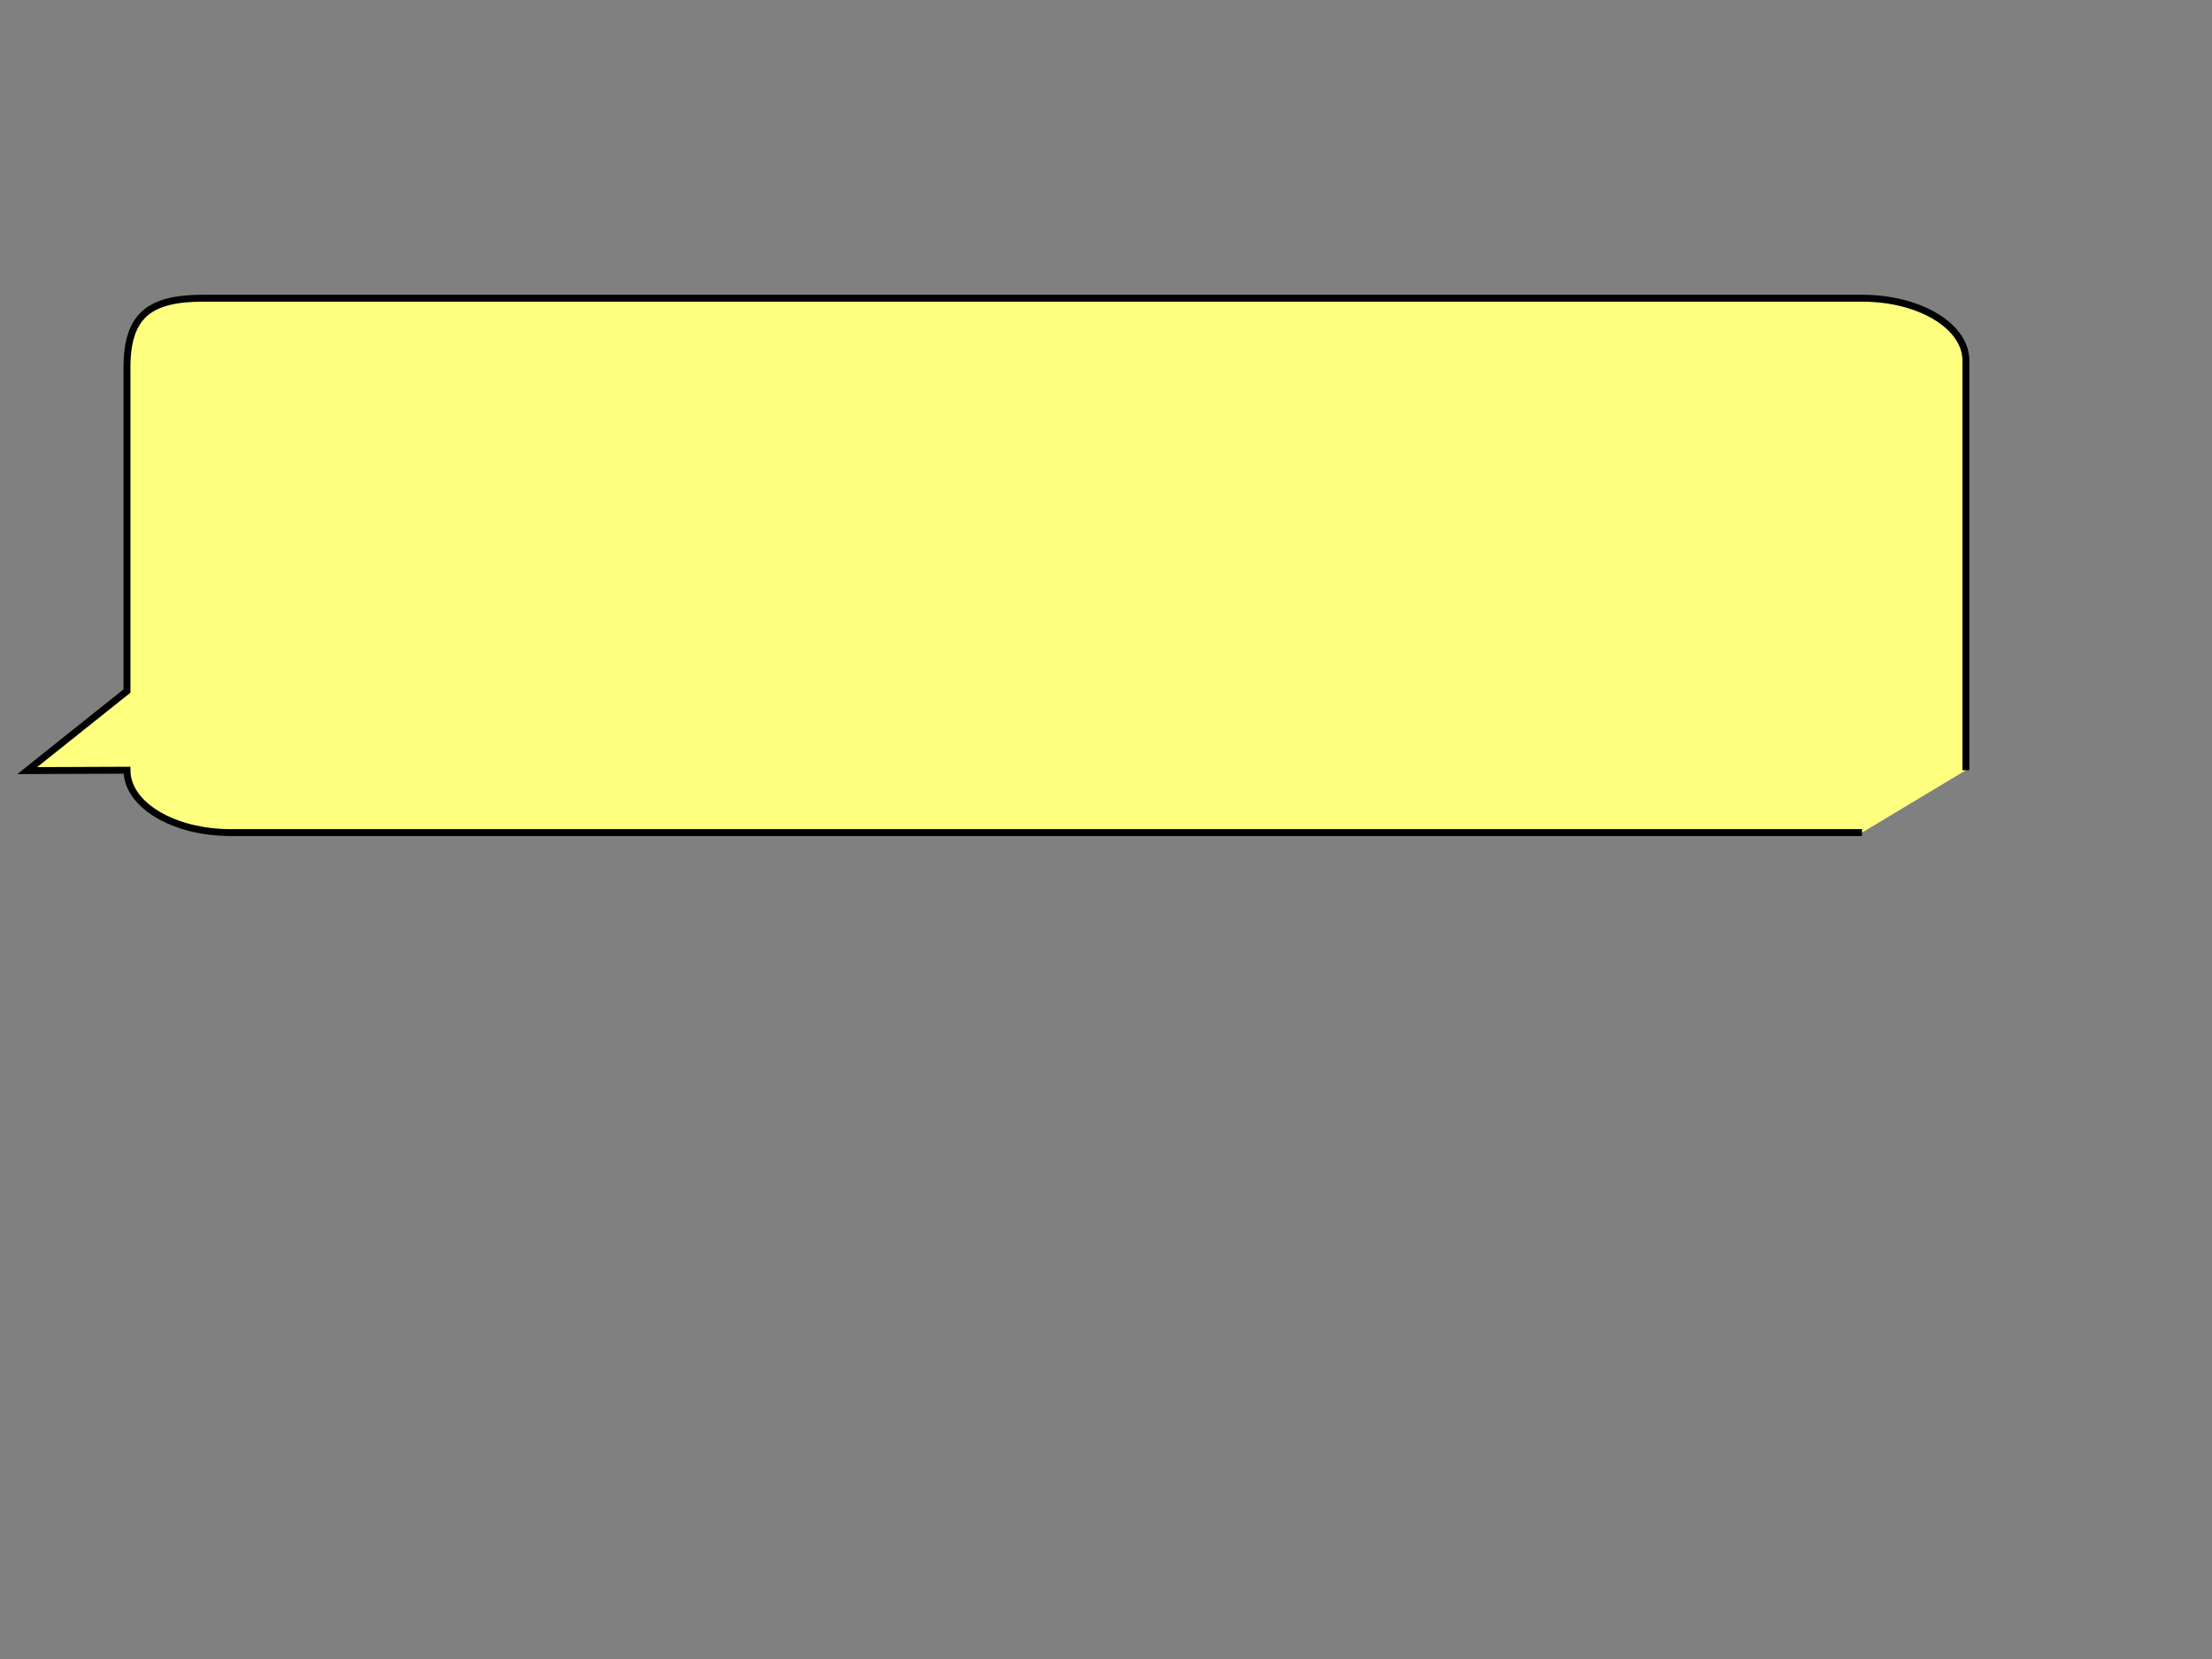
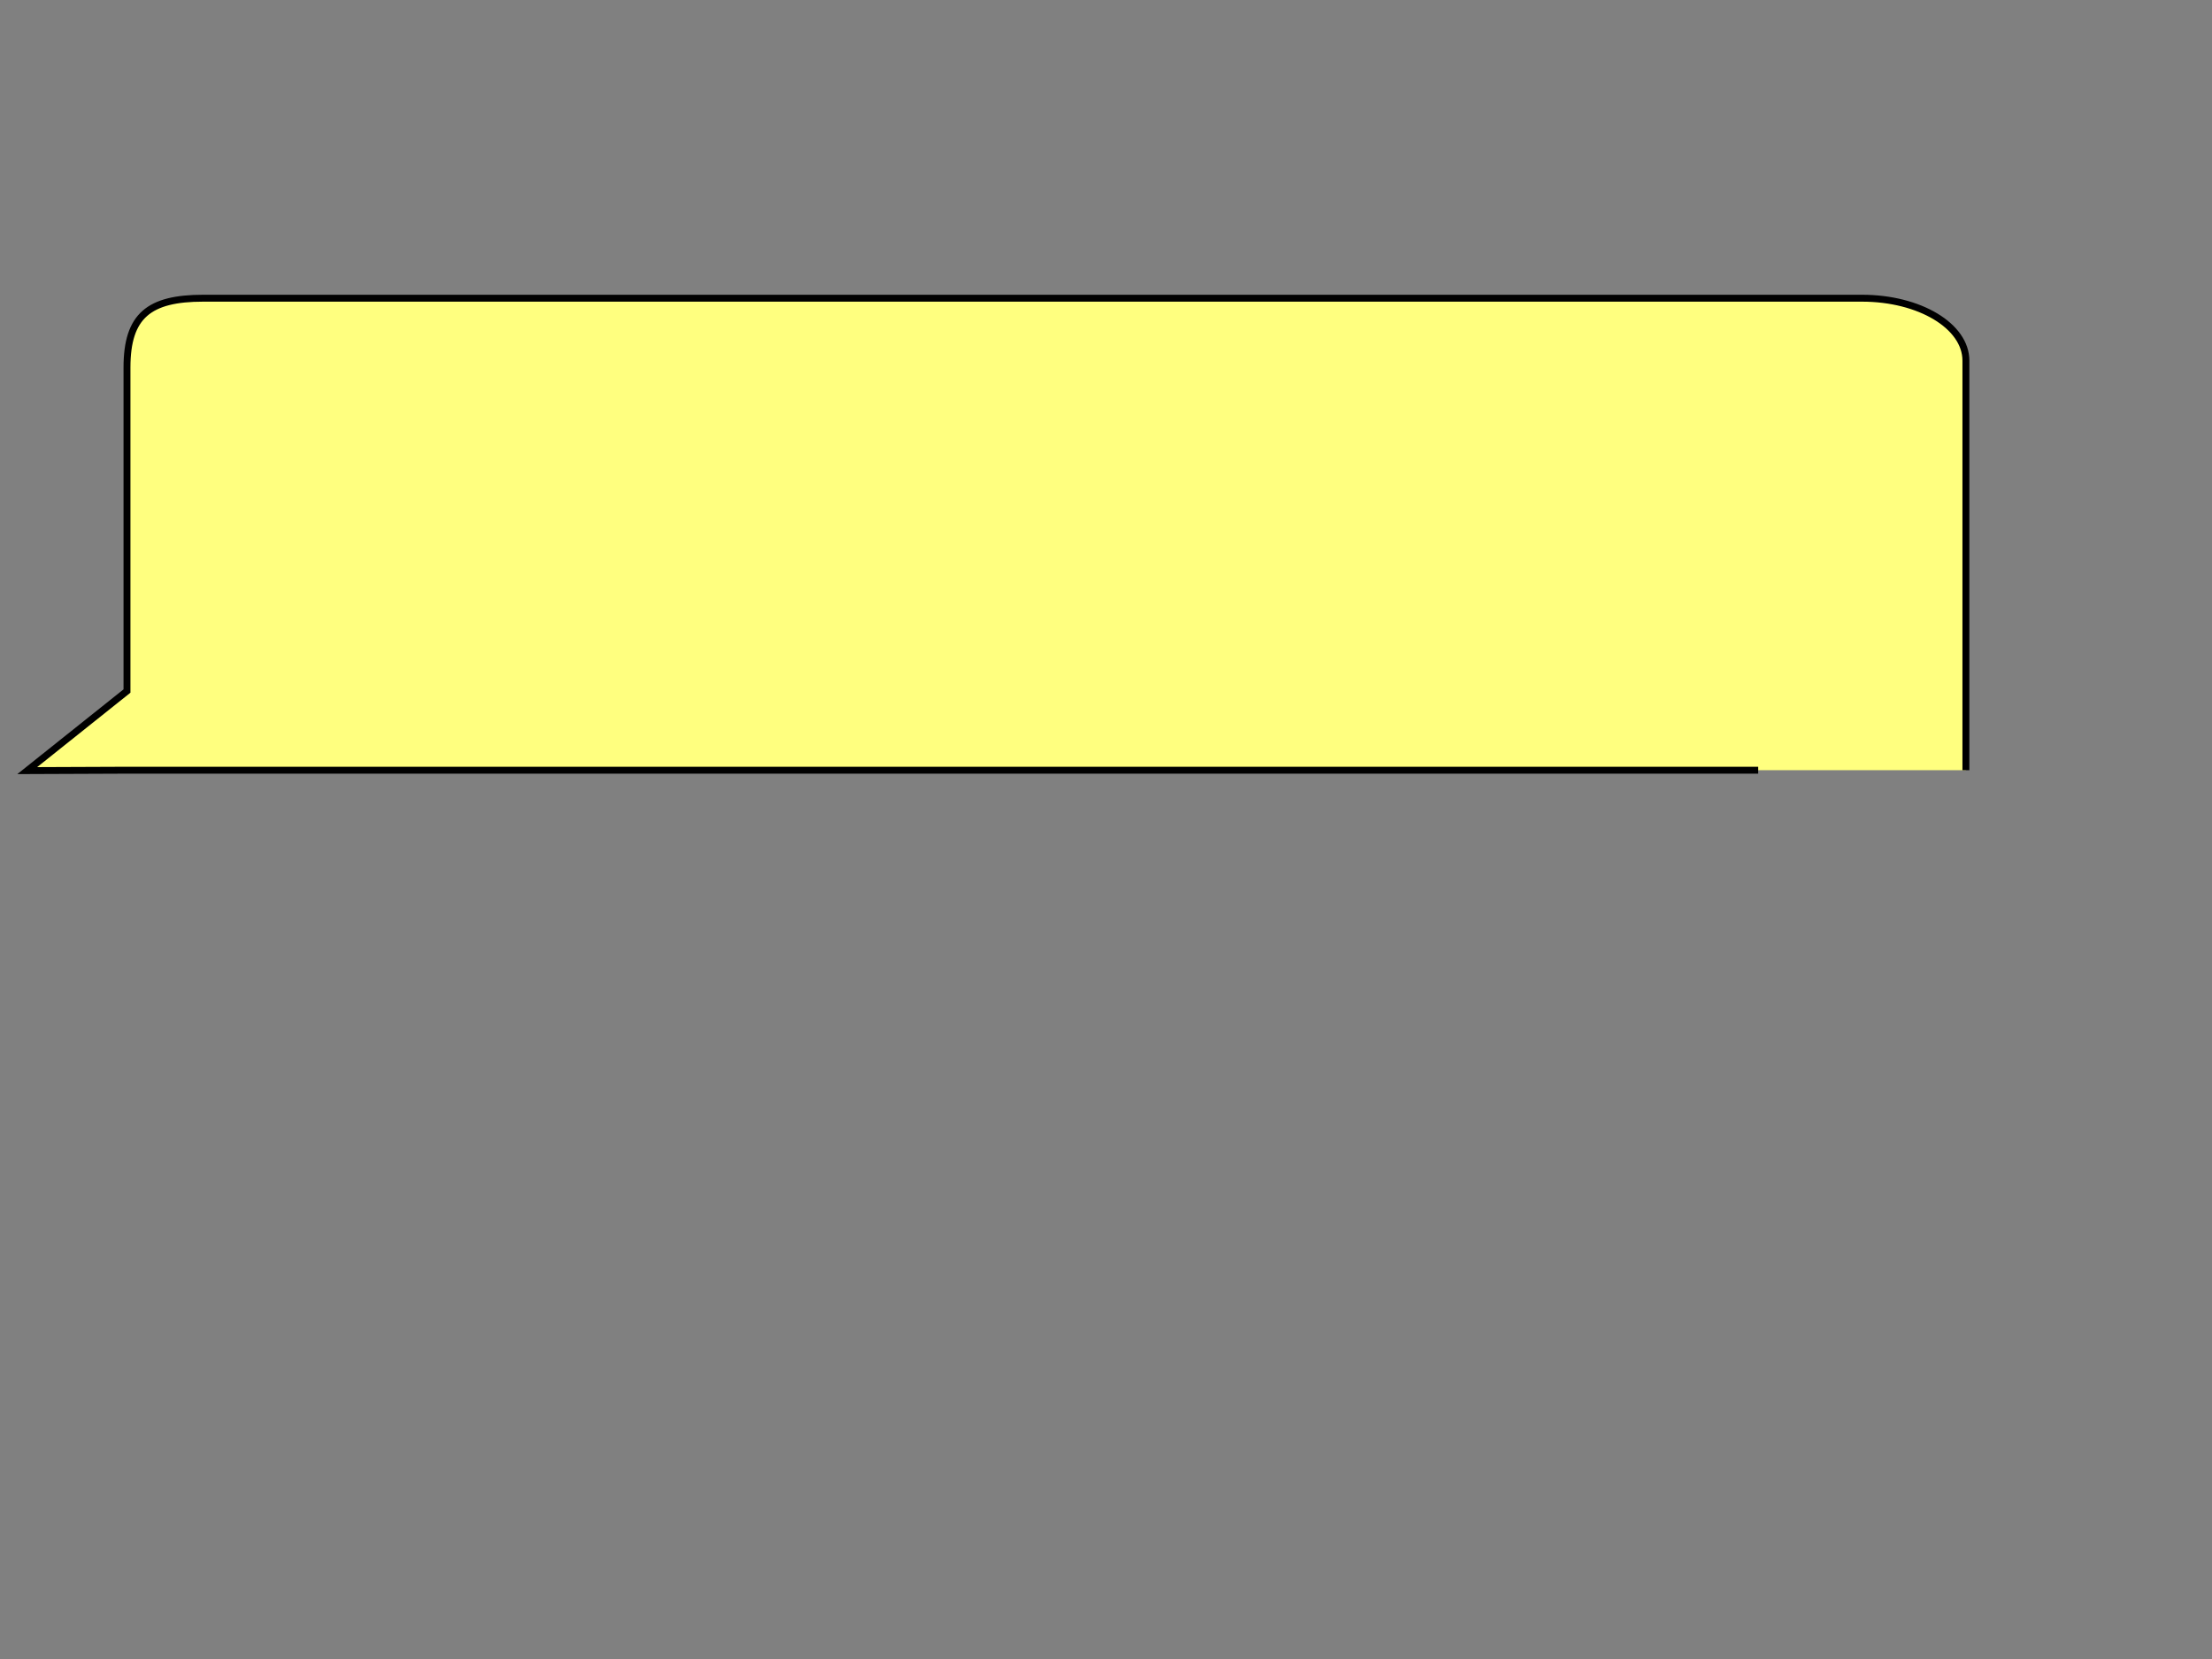
<svg xmlns="http://www.w3.org/2000/svg" width="640" height="480">
  <rect width="100%" height="100%" fill="#808080" stroke="none" />
  <title>speech bubbles</title>
  <defs>
    <linearGradient id="svg_1" y1="0" x2="0" y2="1">
      <stop stop-color="#e5e502" offset="0" />
      <stop stop-color="#1a1afd" offset="1" />
      <stop stop-color="#1a1afd" offset="1" />
      <stop stop-color="#1a1afd" offset="1" />
      <stop stop-color="#1a1afd" offset="1" />
      <stop stop-color="#1a1afd" offset="1" />
    </linearGradient>
    <linearGradient id="svg_2">
      <stop stop-color="#ffff00" offset="0" />
      <stop stop-color="#0000ff" offset="1" />
    </linearGradient>
    <linearGradient id="svg_3" y1="0" x2="0" y2="1" x1="0">
      <stop stop-color="#e5e502" offset="0" />
      <stop stop-color="#1a1afd" offset="1" />
      <stop stop-color="#1a1afd" offset="1" />
      <stop stop-color="#1a1afd" offset="1" />
      <stop stop-color="#1a1afd" offset="1" />
      <stop stop-color="#1a1afd" offset="1" />
    </linearGradient>
    <linearGradient id="svg_5">
      <stop stop-color="#fffaaa" offset="0" />
      <stop stop-color="#000555" offset="1" />
    </linearGradient>
    <linearGradient id="svg_6" x1="0" y1="0" x2="1" y2="0" spreadMethod="reflect">
      <stop stop-color="#fffaaa" offset="0" />
      <stop stop-color="#000555" offset="1" />
    </linearGradient>
    <linearGradient id="svg_7" x2="1" y2="0">
      <stop stop-color="#ffff00" offset="0" />
      <stop stop-color="#0000ff" offset="1" />
    </linearGradient>
    <linearGradient id="svg_8">
      <stop stop-color="#3f3f3f" offset="0" />
      <stop stop-color="#c0c0c0" offset="1" />
    </linearGradient>
    <radialGradient id="svg_9" spreadMethod="pad" cx="0.5" cy="0.5">
      <stop stop-color="#c0c0c0" offset="0" />
      <stop stop-color="#3f3f3f" offset="1" />
    </radialGradient>
    <radialGradient id="svg_10" spreadMethod="pad" cx="0.5" cy="0.5" r="0.5">
      <stop stop-color="#c0c0c0" offset="0.938" />
      <stop stop-color="#3f3f3f" offset="1" />
    </radialGradient>
    <linearGradient id="svg_11" spreadMethod="pad">
      <stop stop-color="#ffff00" offset="0" />
      <stop stop-color="#020200" stop-opacity="0.996" offset="1" />
    </linearGradient>
    <linearGradient id="svg_12" spreadMethod="pad" x1="0" y1="0" x2="1" y2="0">
      <stop stop-color="#ffff00" offset="0.531" />
      <stop stop-color="#020200" stop-opacity="0.996" offset="1" />
    </linearGradient>
    <linearGradient id="svg_13" spreadMethod="pad" x1="0" y1="0" x2="1" y2="0">
      <stop stop-color="#ffff00" offset="0" />
      <stop stop-color="#d1d102" stop-opacity="0.992" offset="1" />
    </linearGradient>
    <linearGradient id="svg_14" spreadMethod="pad" x1="0" y1="0" x2="1" y2="0">
      <stop stop-color="#ffff00" offset="0" />
      <stop stop-color="#b7b701" stop-opacity="0.988" offset="1" />
    </linearGradient>
    <linearGradient id="svg_15" spreadMethod="pad" x1="0" y1="0" x2="1" y2="0">
      <stop stop-color="#ffff00" offset="0" />
      <stop stop-color="#a5a500" stop-opacity="0.984" offset="1" />
    </linearGradient>
    <linearGradient id="svg_16">
      <stop stop-color="#ffff00" offset="0" />
      <stop stop-color="#b7b700" stop-opacity="0.996" offset="1" />
    </linearGradient>
    <linearGradient id="svg_17" x1="0" y1="1" x2="0" y2="0">
      <stop stop-color="#b7b700" stop-opacity="0.996" offset="0" />
      <stop stop-color="#ffff00" offset="1" />
      <stop stop-color="#b7b700" stop-opacity="0.996" offset="1" />
    </linearGradient>
    <linearGradient id="svg_18" x1="0" y1="1" x2="0" y2="0">
      <stop stop-color="#b7b700" stop-opacity="0.996" offset="0" />
      <stop stop-color="#b7b700" stop-opacity="0.996" offset="0" />
      <stop stop-color="#ffff00" offset="1" />
    </linearGradient>
    <linearGradient id="svg_19" x1="0" y1="1" x2="0" y2="0">
      <stop stop-color="#b7b700" stop-opacity="0.996" offset="0" />
      <stop stop-color="#d3d300" stop-opacity="0.992" offset="0" />
      <stop stop-color="#ffff00" offset="1" />
    </linearGradient>
    <linearGradient id="svg_4" x1="0" y1="1" x2="0" y2="0">
      <stop stop-color="#d3d300" stop-opacity="0.992" offset="0" />
      <stop stop-color="#0096b5" stop-opacity="0.992" offset="0" />
      <stop stop-opacity="0.996" stop-color="#00d4ff" offset="1" />
    </linearGradient>
    <linearGradient id="svg_20" x1="0" y1="1" x2="0" y2="0">
      <stop stop-color="#0096b5" stop-opacity="0.992" offset="0" />
      <stop stop-color="#00aed1" stop-opacity="0.988" offset="0" />
      <stop stop-opacity="0.996" stop-color="#00d4ff" offset="0.152" />
    </linearGradient>
    <linearGradient id="svg_21" x1="0" y1="1" x2="0" y2="0">
      <stop stop-color="#00aed1" stop-opacity="0.988" offset="0" />
      <stop stop-color="#0096b5" stop-opacity="0.992" offset="0" />
      <stop stop-opacity="0.996" stop-color="#00d4ff" offset="0.219" />
    </linearGradient>
    <linearGradient id="svg_22" x1="0" y1="1" x2="0" y2="0">
      <stop stop-color="#0096b5" stop-opacity="0.992" offset="0" />
      <stop stop-color="#00aed1" stop-opacity="0.988" offset="0" />
      <stop stop-opacity="0.996" stop-color="#00d4ff" offset="0.137" />
    </linearGradient>
    <linearGradient id="svg_23" x1="0" y1="1" x2="0" y2="0">
      <stop stop-color="#00aed1" stop-opacity="0.988" offset="0" />
      <stop stop-color="#b2b200" stop-opacity="0.988" offset="0" />
      <stop stop-opacity="0.992" stop-color="#ffff00" offset="0.137" />
    </linearGradient>
    <linearGradient id="svg_24" x1="0" y1="1" x2="0" y2="0">
      <stop stop-color="#b2b200" stop-opacity="0.988" offset="0" />
      <stop stop-color="#e5e500" stop-opacity="0.984" offset="0" />
      <stop stop-opacity="0.992" stop-color="#ffff00" offset="0.109" />
    </linearGradient>
    <linearGradient id="svg_25" x1="0" y1="1" x2="0" y2="0">
      <stop stop-color="#e5e500" stop-opacity="0.984" offset="0" />
      <stop stop-color="#b2b200" stop-opacity="0.988" offset="0" />
      <stop stop-opacity="0.992" stop-color="#ffff00" offset="0.152" />
    </linearGradient>
    <linearGradient id="svg_26" x1="0" y1="1" x2="0" y2="0">
      <stop stop-color="#b2b200" stop-opacity="0.988" offset="0" />
      <stop stop-color="#f2f200" stop-opacity="0.98" offset="0" />
      <stop stop-opacity="0.992" stop-color="#ffff00" offset="0.152" />
    </linearGradient>
    <linearGradient id="svg_27" x1="0" y1="1" x2="0" y2="0">
      <stop stop-color="#f2f200" stop-opacity="0.98" offset="0" />
      <stop stop-color="#b2b200" stop-opacity="0.988" offset="0" />
      <stop stop-opacity="0.992" stop-color="#ffff00" offset="0.179" />
    </linearGradient>
    <linearGradient id="svg_28" x1="0" y1="1" x2="0" y2="0">
      <stop stop-color="#b2b200" stop-opacity="0.988" offset="0" />
      <stop stop-color="#e5e500" stop-opacity="0.973" offset="0" />
      <stop stop-opacity="0.992" stop-color="#ffff00" offset="0.179" />
    </linearGradient>
    <linearGradient id="svg_29" x1="0" y1="1" x2="0" y2="0">
      <stop stop-color="#e5e500" stop-opacity="0.973" offset="0" />
      <stop stop-color="#b2b200" stop-opacity="0.988" offset="0" />
      <stop stop-opacity="0.992" stop-color="#ffff00" offset="0.179" />
    </linearGradient>
  </defs>
  <g>
    <title>Layer 1</title>
-     <path fill="#ffff7f" fill-rule="evenodd" stroke="#000000" stroke-width="2" id="path576" d="m568.796,222.844c0,-39.504 0,-79.008 0,-118.513c0,-10 -13.401,-18.051 -30.048,-18.051l-479.959,0c-15.646,0 -22.048,5.051 -22.048,20.051l0,93.605l-28.862,23.024l28.862,-0.116c0,10.001 13.402,18.051 30.048,18.051l471.959,0" />
+     <path fill="#ffff7f" fill-rule="evenodd" stroke="#000000" stroke-width="2" id="path576" d="m568.796,222.844c0,-39.504 0,-79.008 0,-118.513c0,-10 -13.401,-18.051 -30.048,-18.051l-479.959,0c-15.646,0 -22.048,5.051 -22.048,20.051l0,93.605l-28.862,23.024l28.862,-0.116l471.959,0" />
  </g>
</svg>